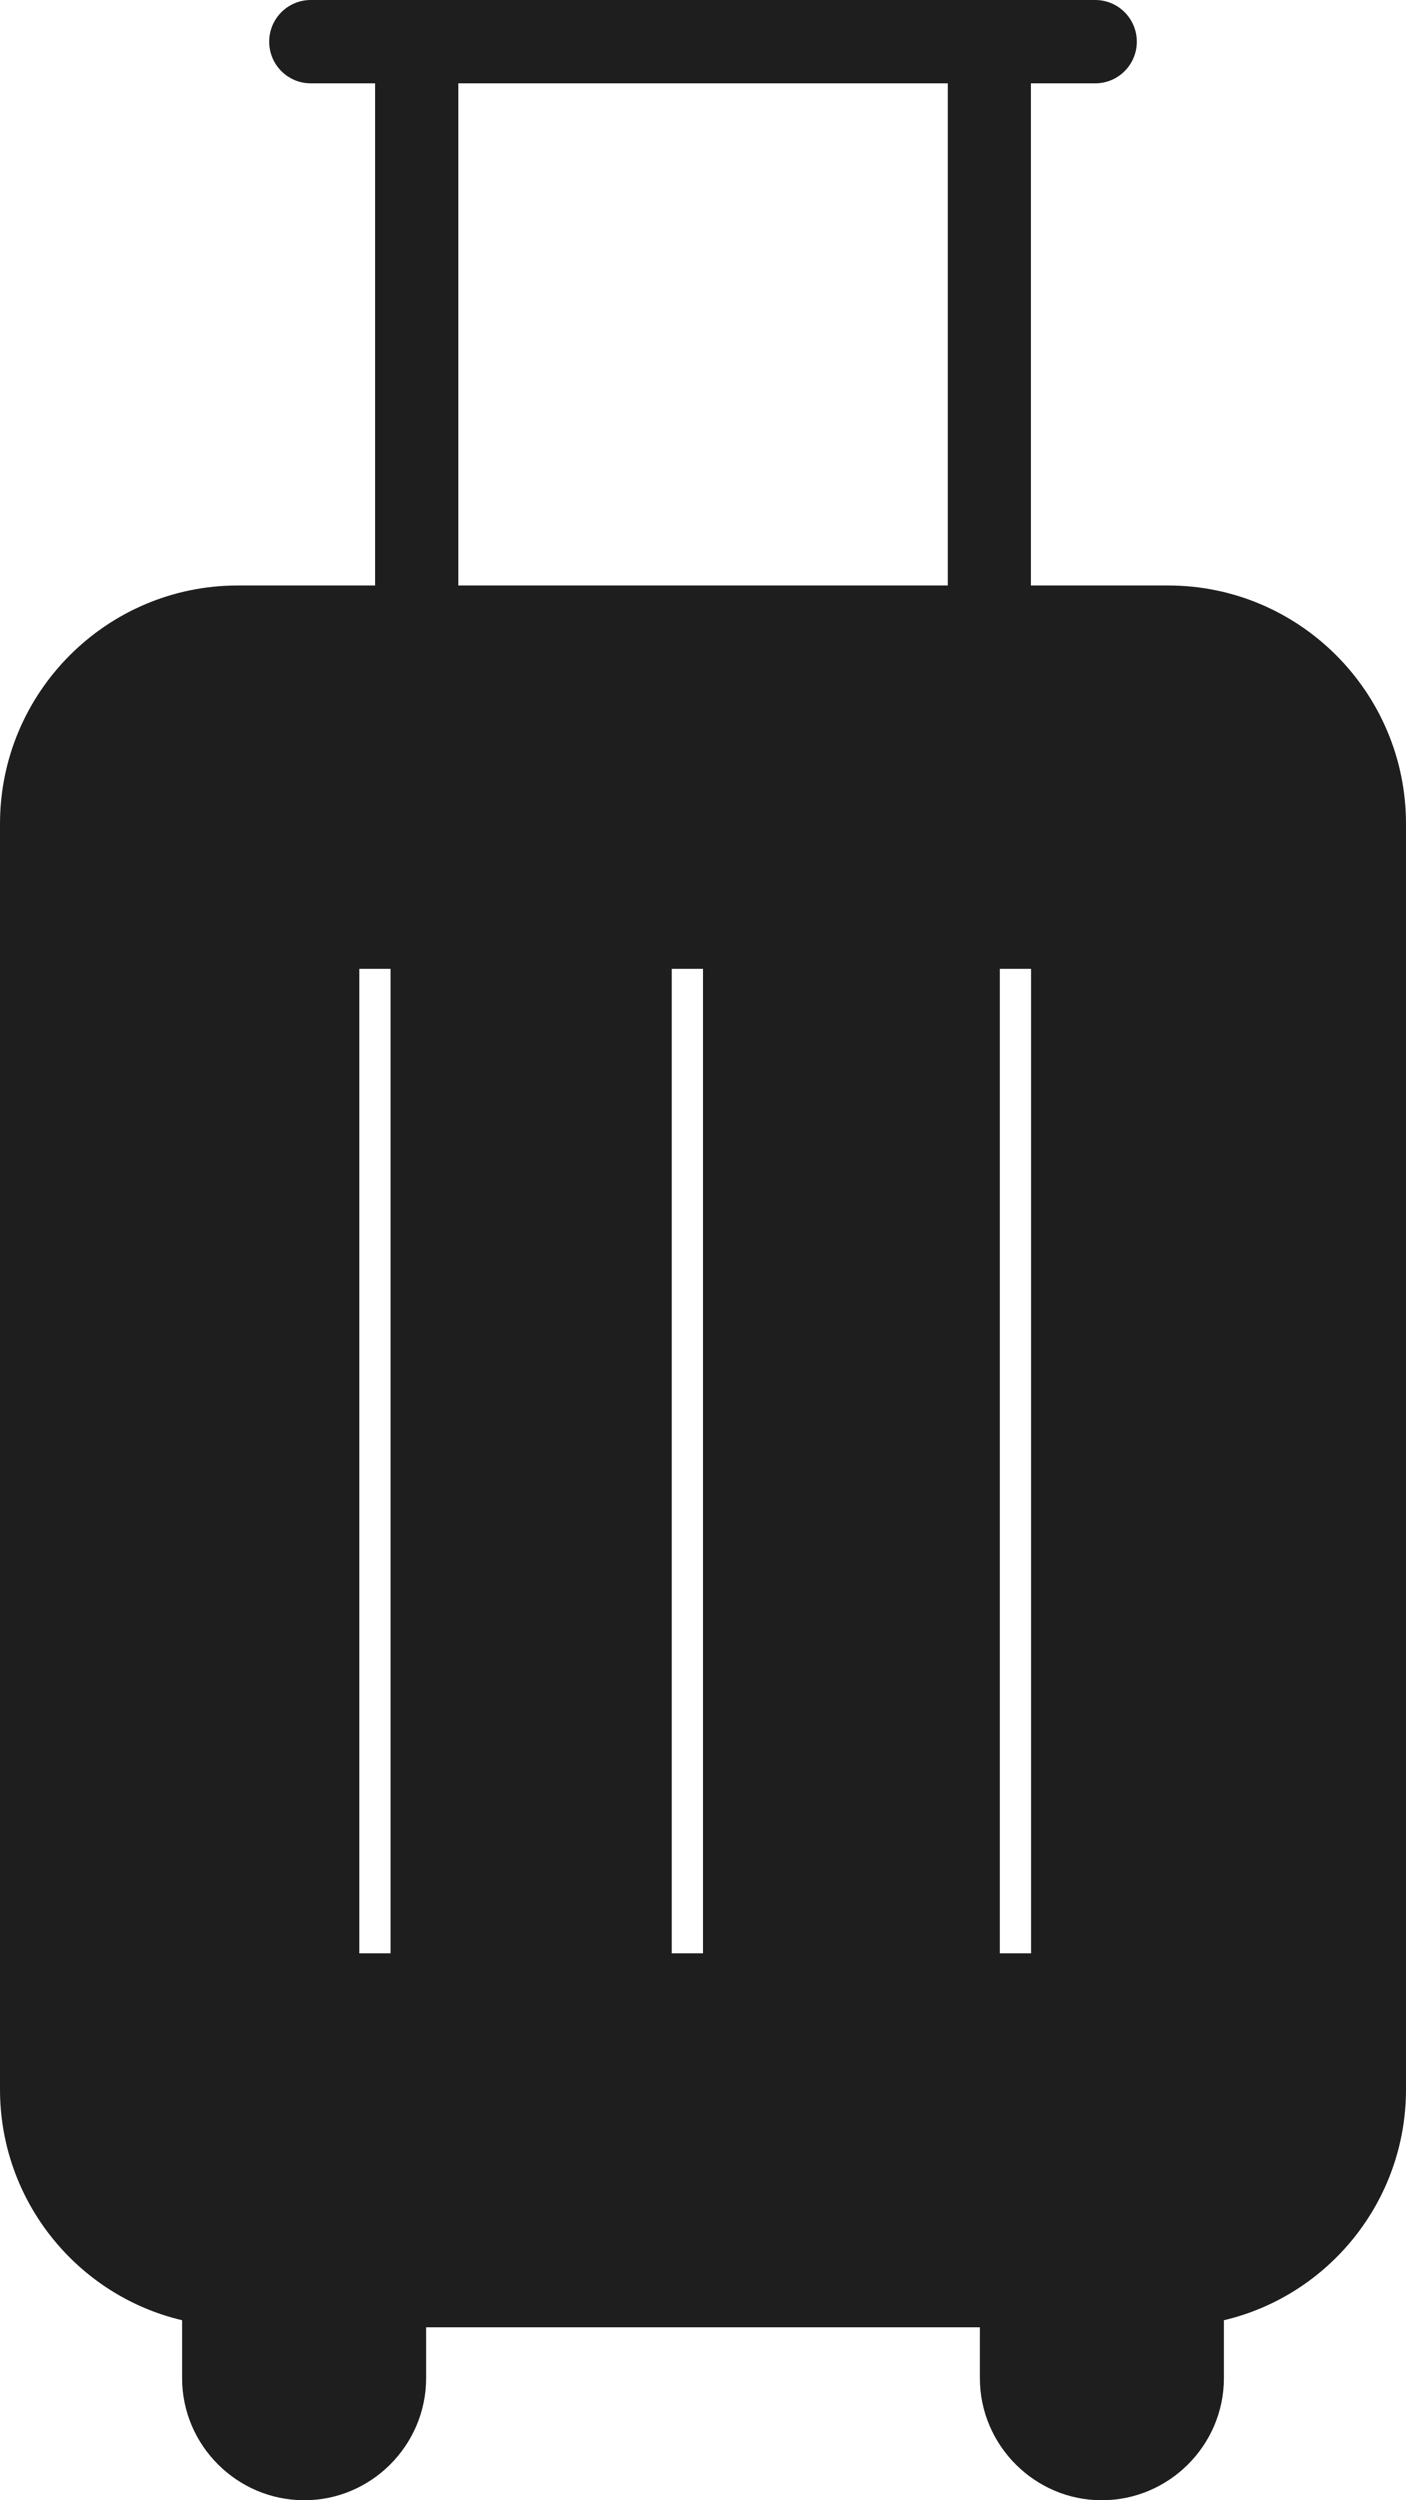
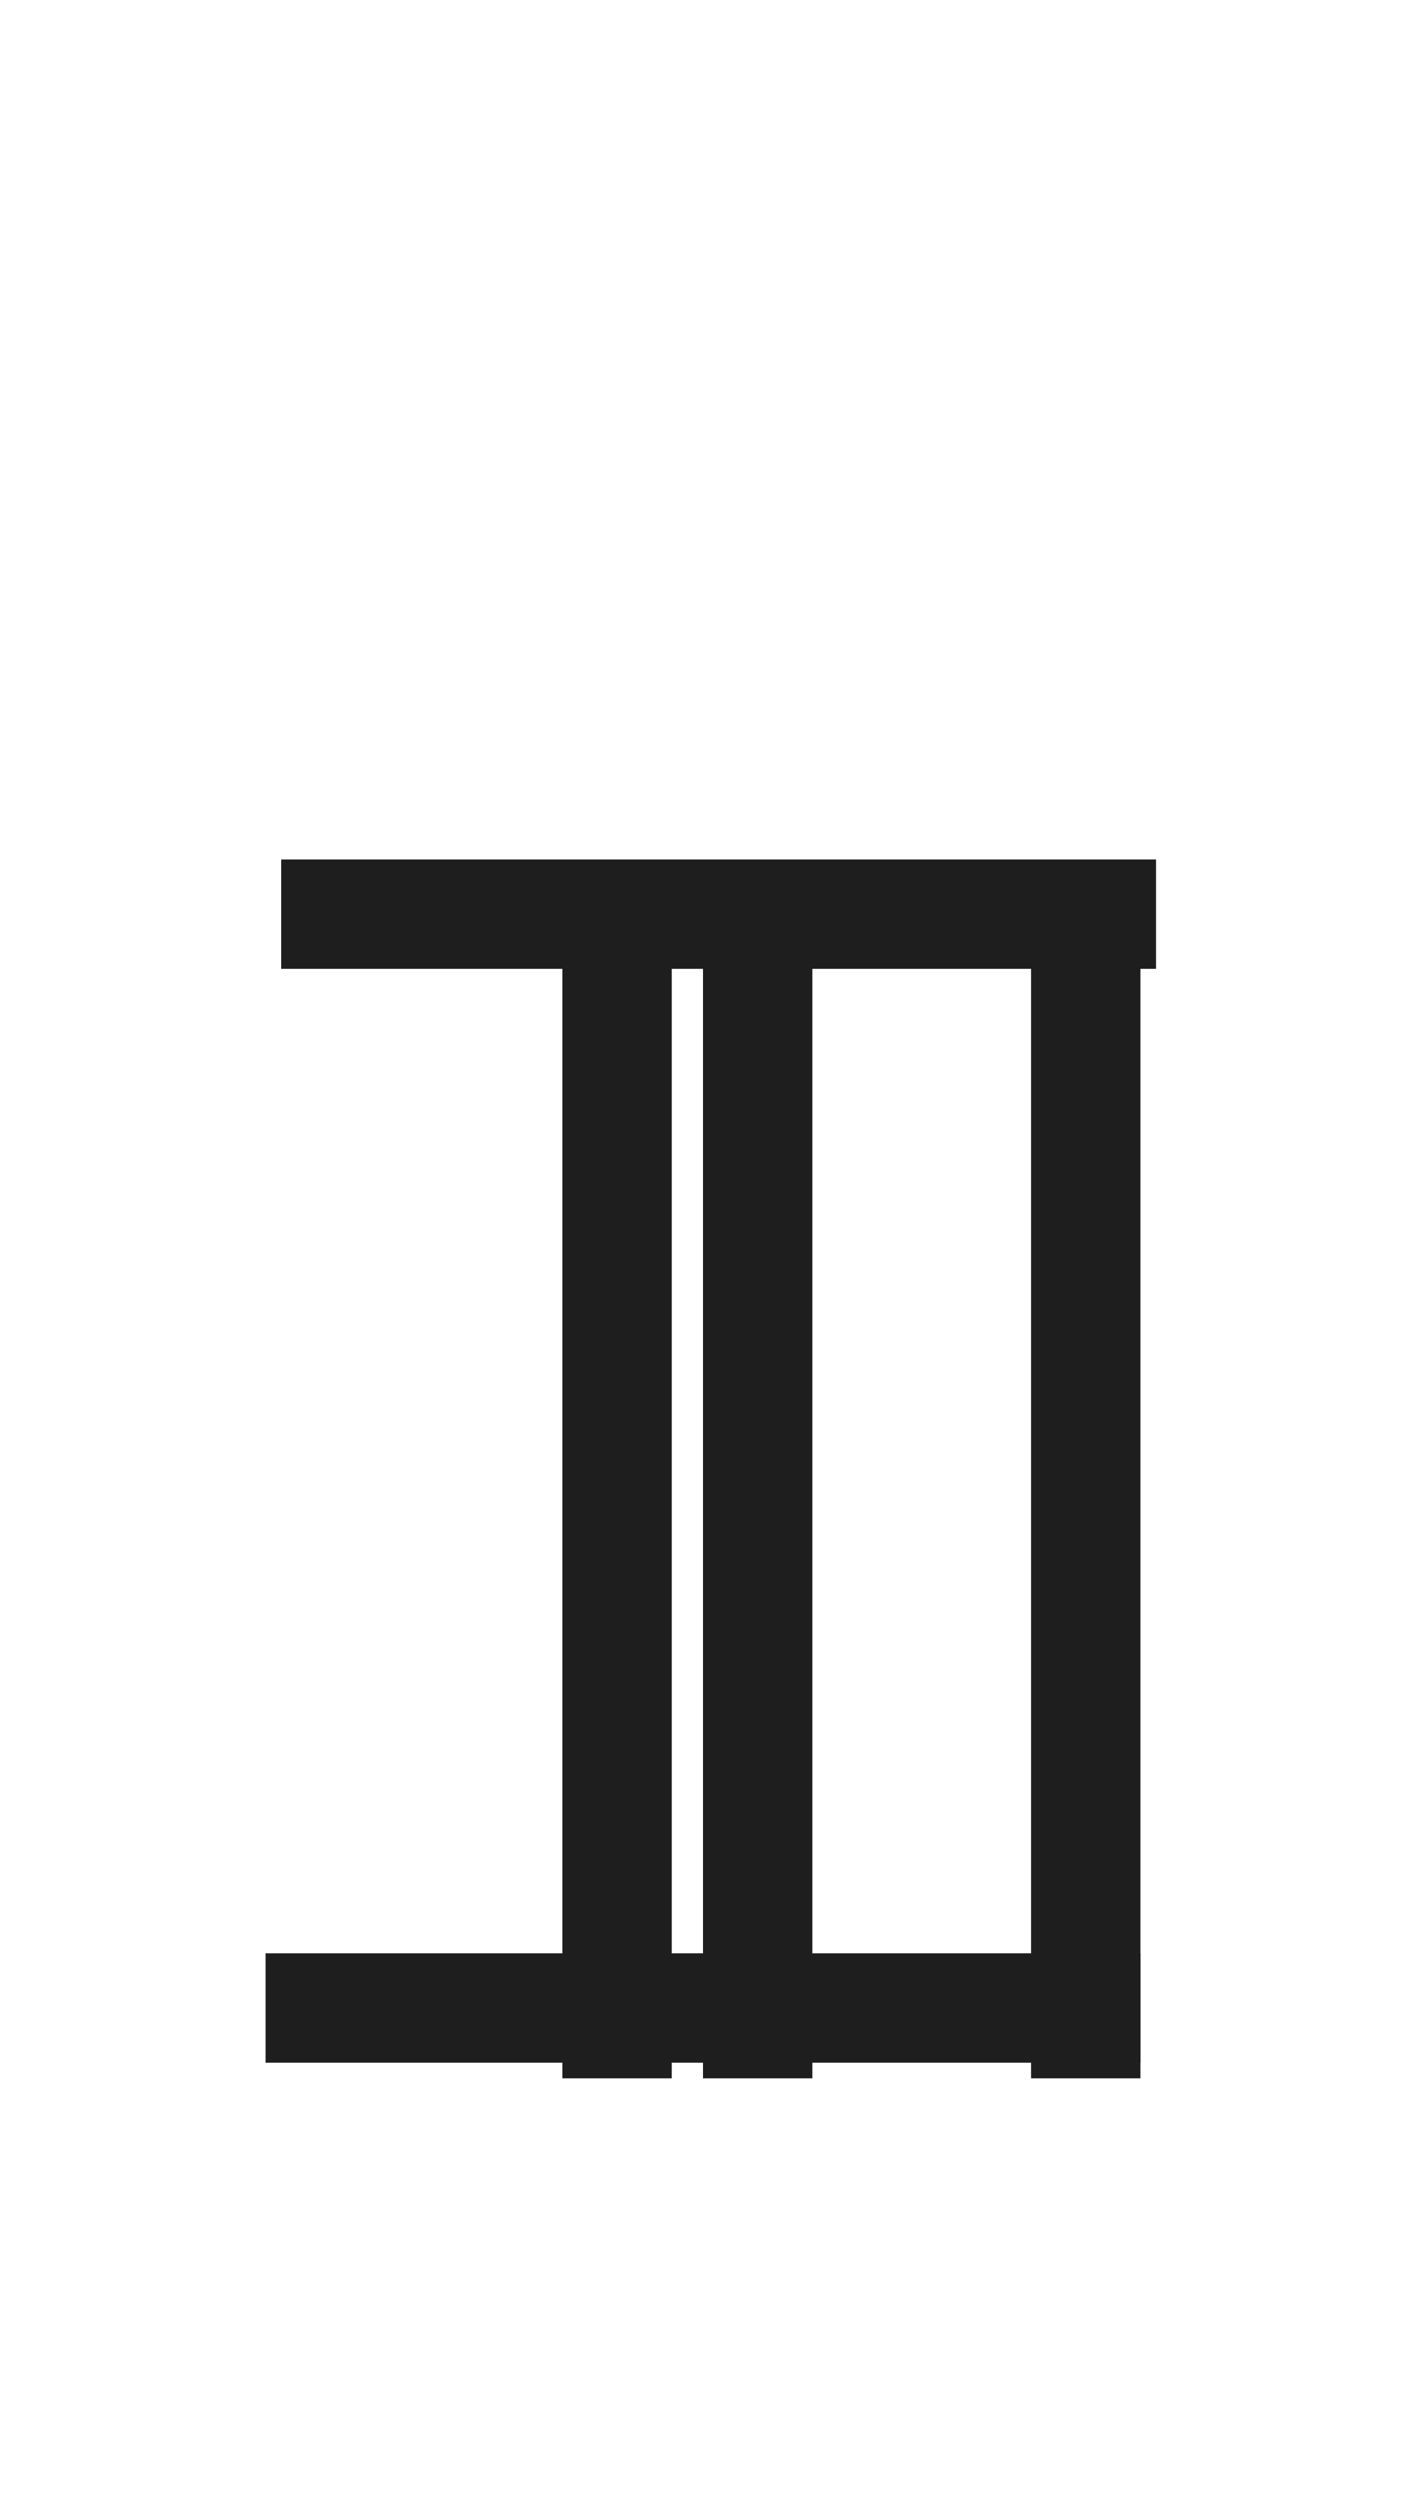
<svg xmlns="http://www.w3.org/2000/svg" width="90" height="160" viewBox="0 0 90 160" fill="none">
-   <path d="M15.222 37.467C6.839 37.467 0 44.293 0 52.72V133.707C0 140.88 4.976 146.907 11.656 148.48V152.187C11.656 156.48 15.169 160 19.48 160C23.764 160 27.277 156.48 27.277 152.187V148.933H62.723V152.187C62.723 156.48 66.236 160 70.52 160C74.831 160 78.344 156.48 78.344 152.187V148.48C85.024 146.907 90 140.88 90 133.707V52.72C90 44.293 83.161 37.467 74.778 37.467H65.99V5.333H70.108C71.578 5.333 72.769 4.14 72.769 2.667C72.769 1.193 71.578 0 70.108 0H19.892C18.422 0 17.231 1.193 17.231 2.667C17.231 4.14 18.422 5.333 19.892 5.333H24.01V37.467H15.222ZM21.955 62.507C21.955 61.04 23.152 59.84 24.616 59.84C26.079 59.84 27.277 61.04 27.277 62.507V123.841C27.277 125.335 26.079 126.508 24.616 126.508C23.152 126.508 21.955 125.335 21.955 123.841V62.507ZM42.34 123.841V62.507C42.34 61.04 43.537 59.84 45.001 59.84C46.464 59.84 47.662 61.04 47.662 62.507V123.841C47.662 125.335 46.464 126.508 45.001 126.508C43.537 126.508 42.34 125.335 42.34 123.841ZM62.724 123.841V62.507C62.724 61.04 63.922 59.84 65.386 59.84C66.849 59.84 68.047 61.04 68.047 62.507V123.841C68.047 125.335 66.849 126.508 65.386 126.508C63.922 126.508 62.724 125.335 62.724 123.841ZM60.669 5.333V37.467H29.339V5.333H60.669Z" fill="#1E1E1E" />
-   <rect x="16" y="57" width="7" height="76" fill="#1E1E1E" />
  <rect x="18" y="55" width="56" height="7" fill="#1E1E1E" />
  <rect x="17" y="125" width="56" height="7" fill="#1E1E1E" />
  <rect x="36" y="57" width="7" height="76" fill="#1E1E1E" />
-   <rect x="57" y="57" width="7" height="76" fill="#1E1E1E" />
-   <rect x="25" y="57" width="7" height="76" fill="#1E1E1E" />
  <rect x="45" y="57" width="7" height="76" fill="#1E1E1E" />
  <rect x="66" y="57" width="7" height="76" fill="#1E1E1E" />
</svg>